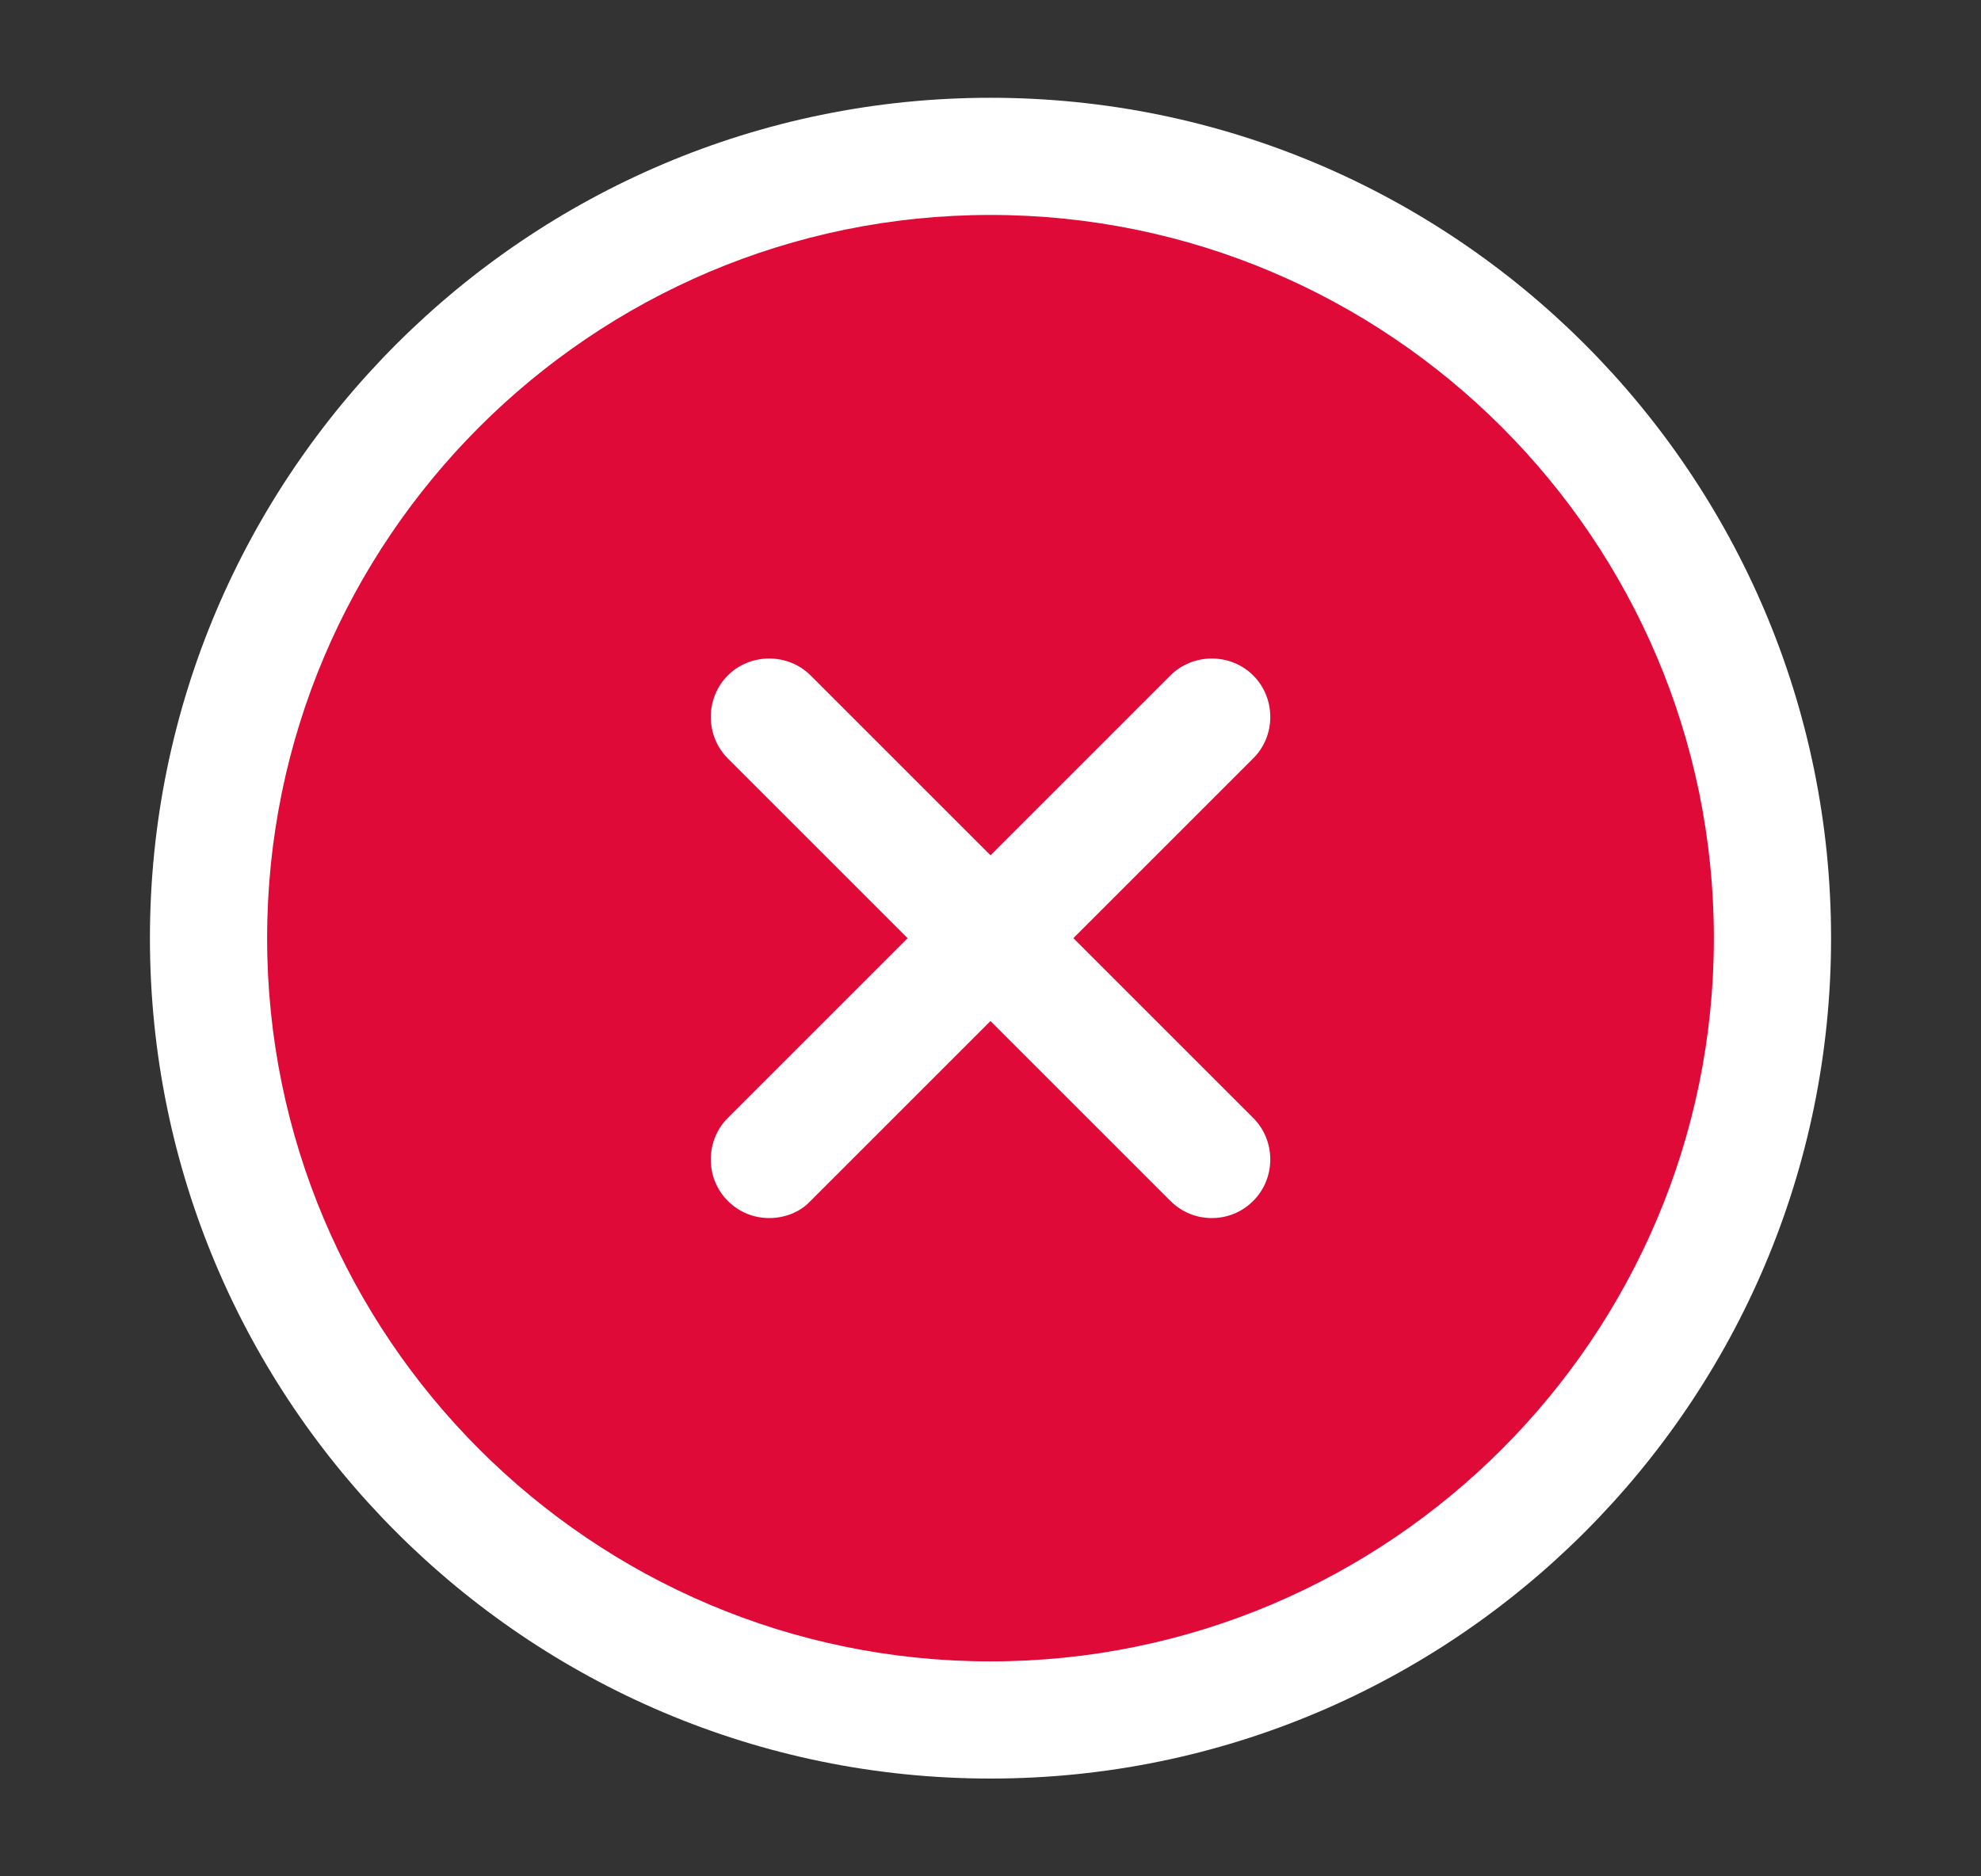
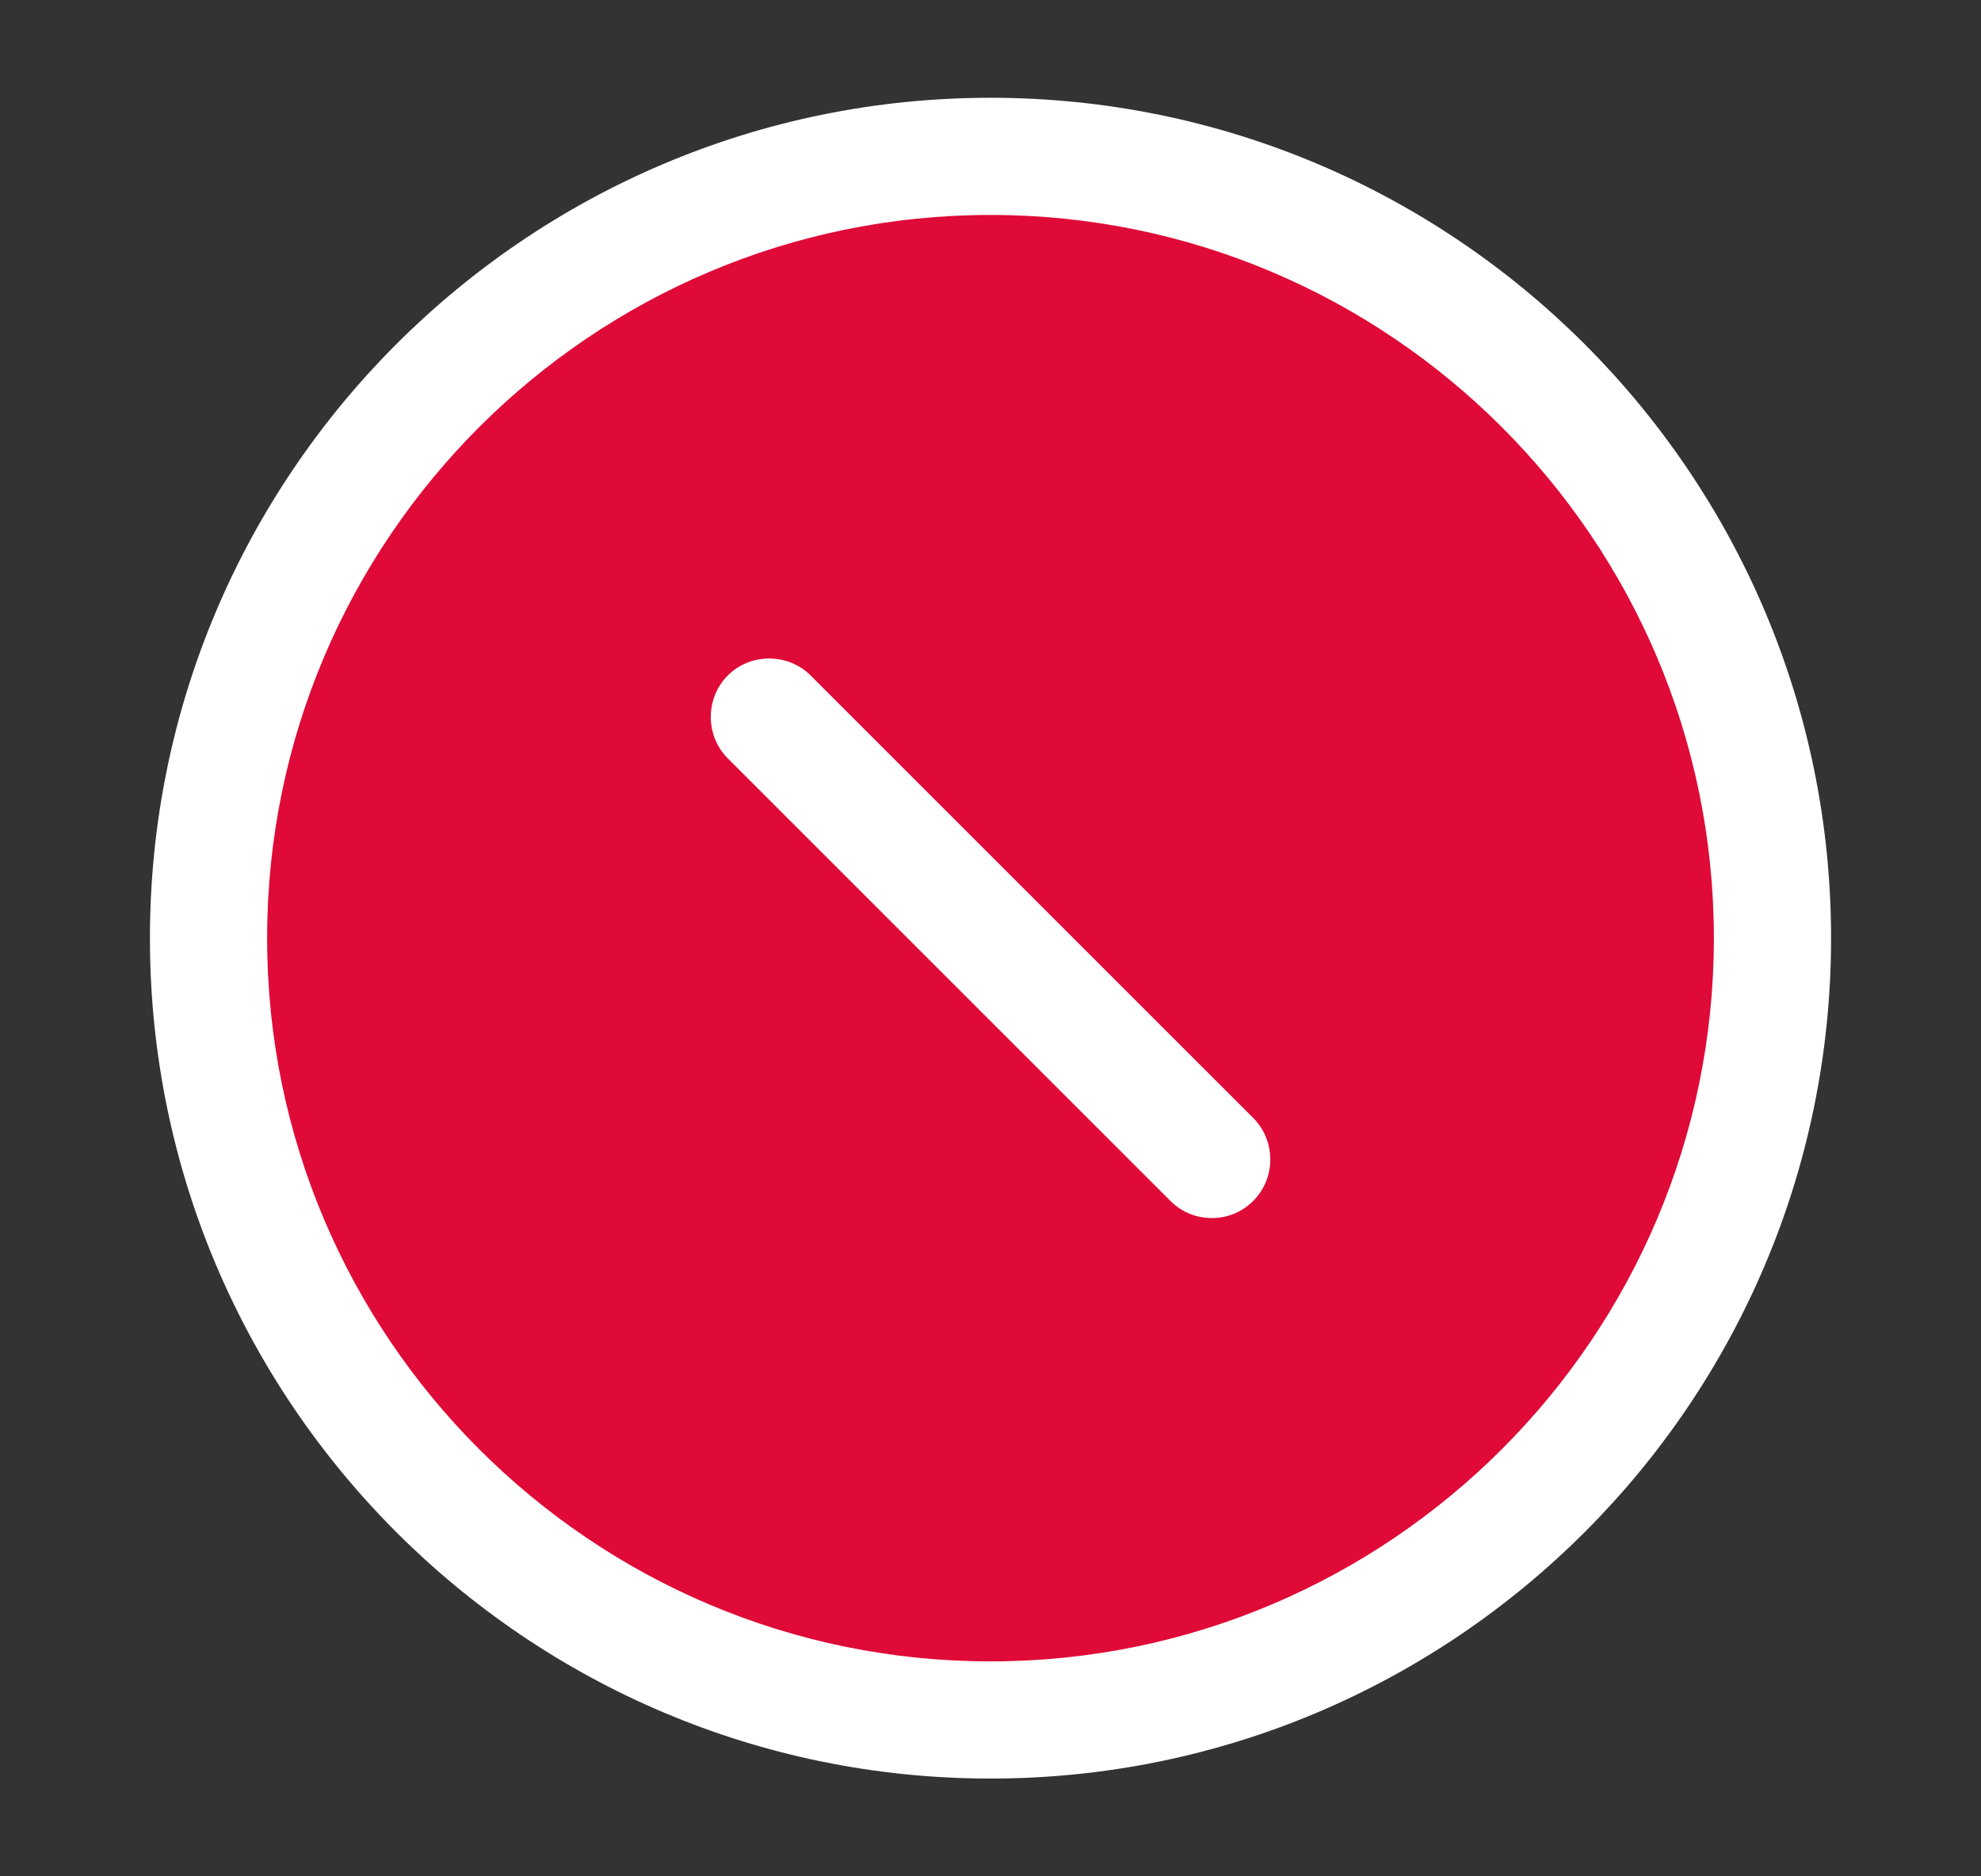
<svg xmlns="http://www.w3.org/2000/svg" width="19" height="18" viewBox="0 0 19 18" fill="none">
  <rect x="0" y="0" width="19" height="18" fill="#333333" stroke="none" />
  <circle cx="9.5" cy="9" r="7.5" fill="#DF0A37" />
  <path d="M9.5 17.062C5.053 17.062 1.438 13.447 1.438 9C1.438 4.553 5.053 0.938 9.5 0.938C13.947 0.938 17.562 4.553 17.562 9C17.562 13.447 13.947 17.062 9.5 17.062ZM9.5 2.062C5.675 2.062 2.562 5.175 2.562 9C2.562 12.825 5.675 15.938 9.5 15.938C13.325 15.938 16.438 12.825 16.438 9C16.438 5.175 13.325 2.062 9.5 2.062Z" fill="white" />
-   <path d="M7.378 11.685C7.235 11.685 7.093 11.633 6.98 11.52C6.763 11.303 6.763 10.943 6.98 10.725L11.225 6.48C11.443 6.263 11.803 6.263 12.02 6.48C12.238 6.698 12.238 7.058 12.02 7.275L7.775 11.52C7.67 11.633 7.52 11.685 7.378 11.685Z" fill="white" />
-   <path d="M11.623 11.685C11.48 11.685 11.338 11.633 11.225 11.52L6.98 7.275C6.763 7.058 6.763 6.698 6.98 6.48C7.197 6.263 7.558 6.263 7.775 6.48L12.02 10.725C12.238 10.943 12.238 11.303 12.02 11.52C11.908 11.633 11.765 11.685 11.623 11.685Z" fill="white" />
+   <path d="M11.623 11.685C11.48 11.685 11.338 11.633 11.225 11.52L6.98 7.275C6.763 7.058 6.763 6.698 6.98 6.48C7.197 6.263 7.558 6.263 7.775 6.48L12.02 10.725C12.238 10.943 12.238 11.303 12.02 11.52C11.908 11.633 11.765 11.685 11.623 11.685" fill="white" />
</svg>